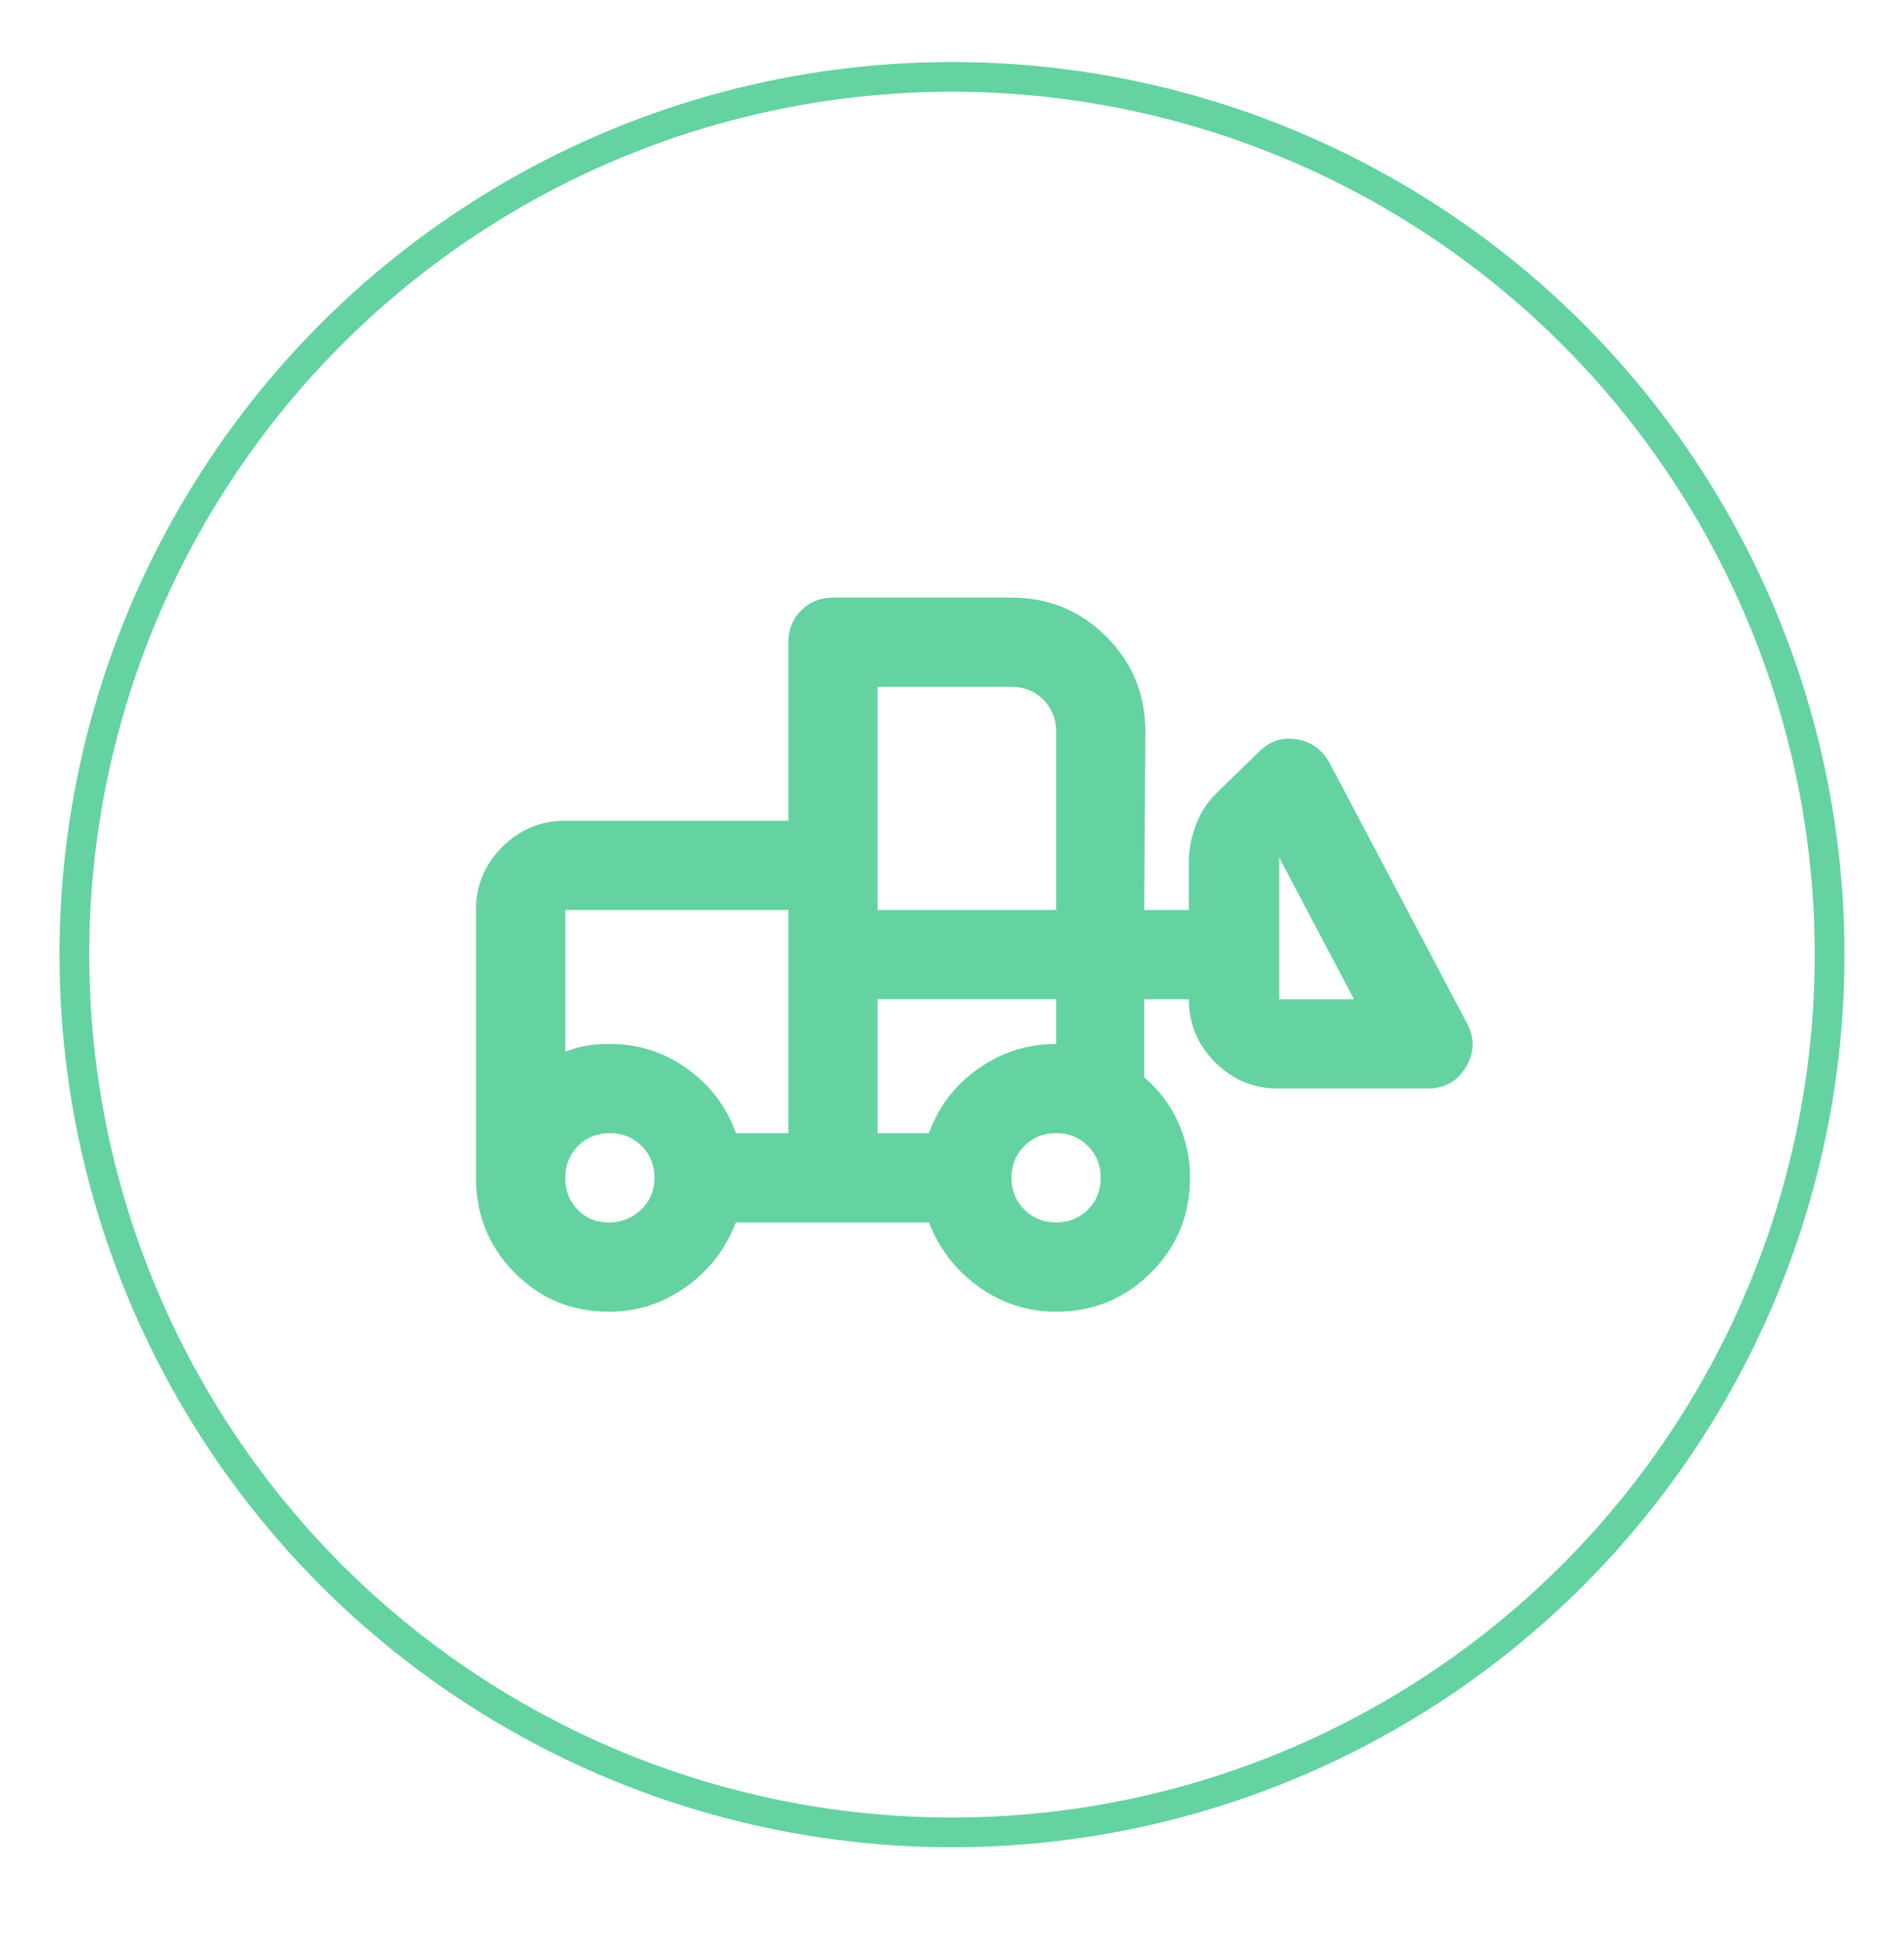
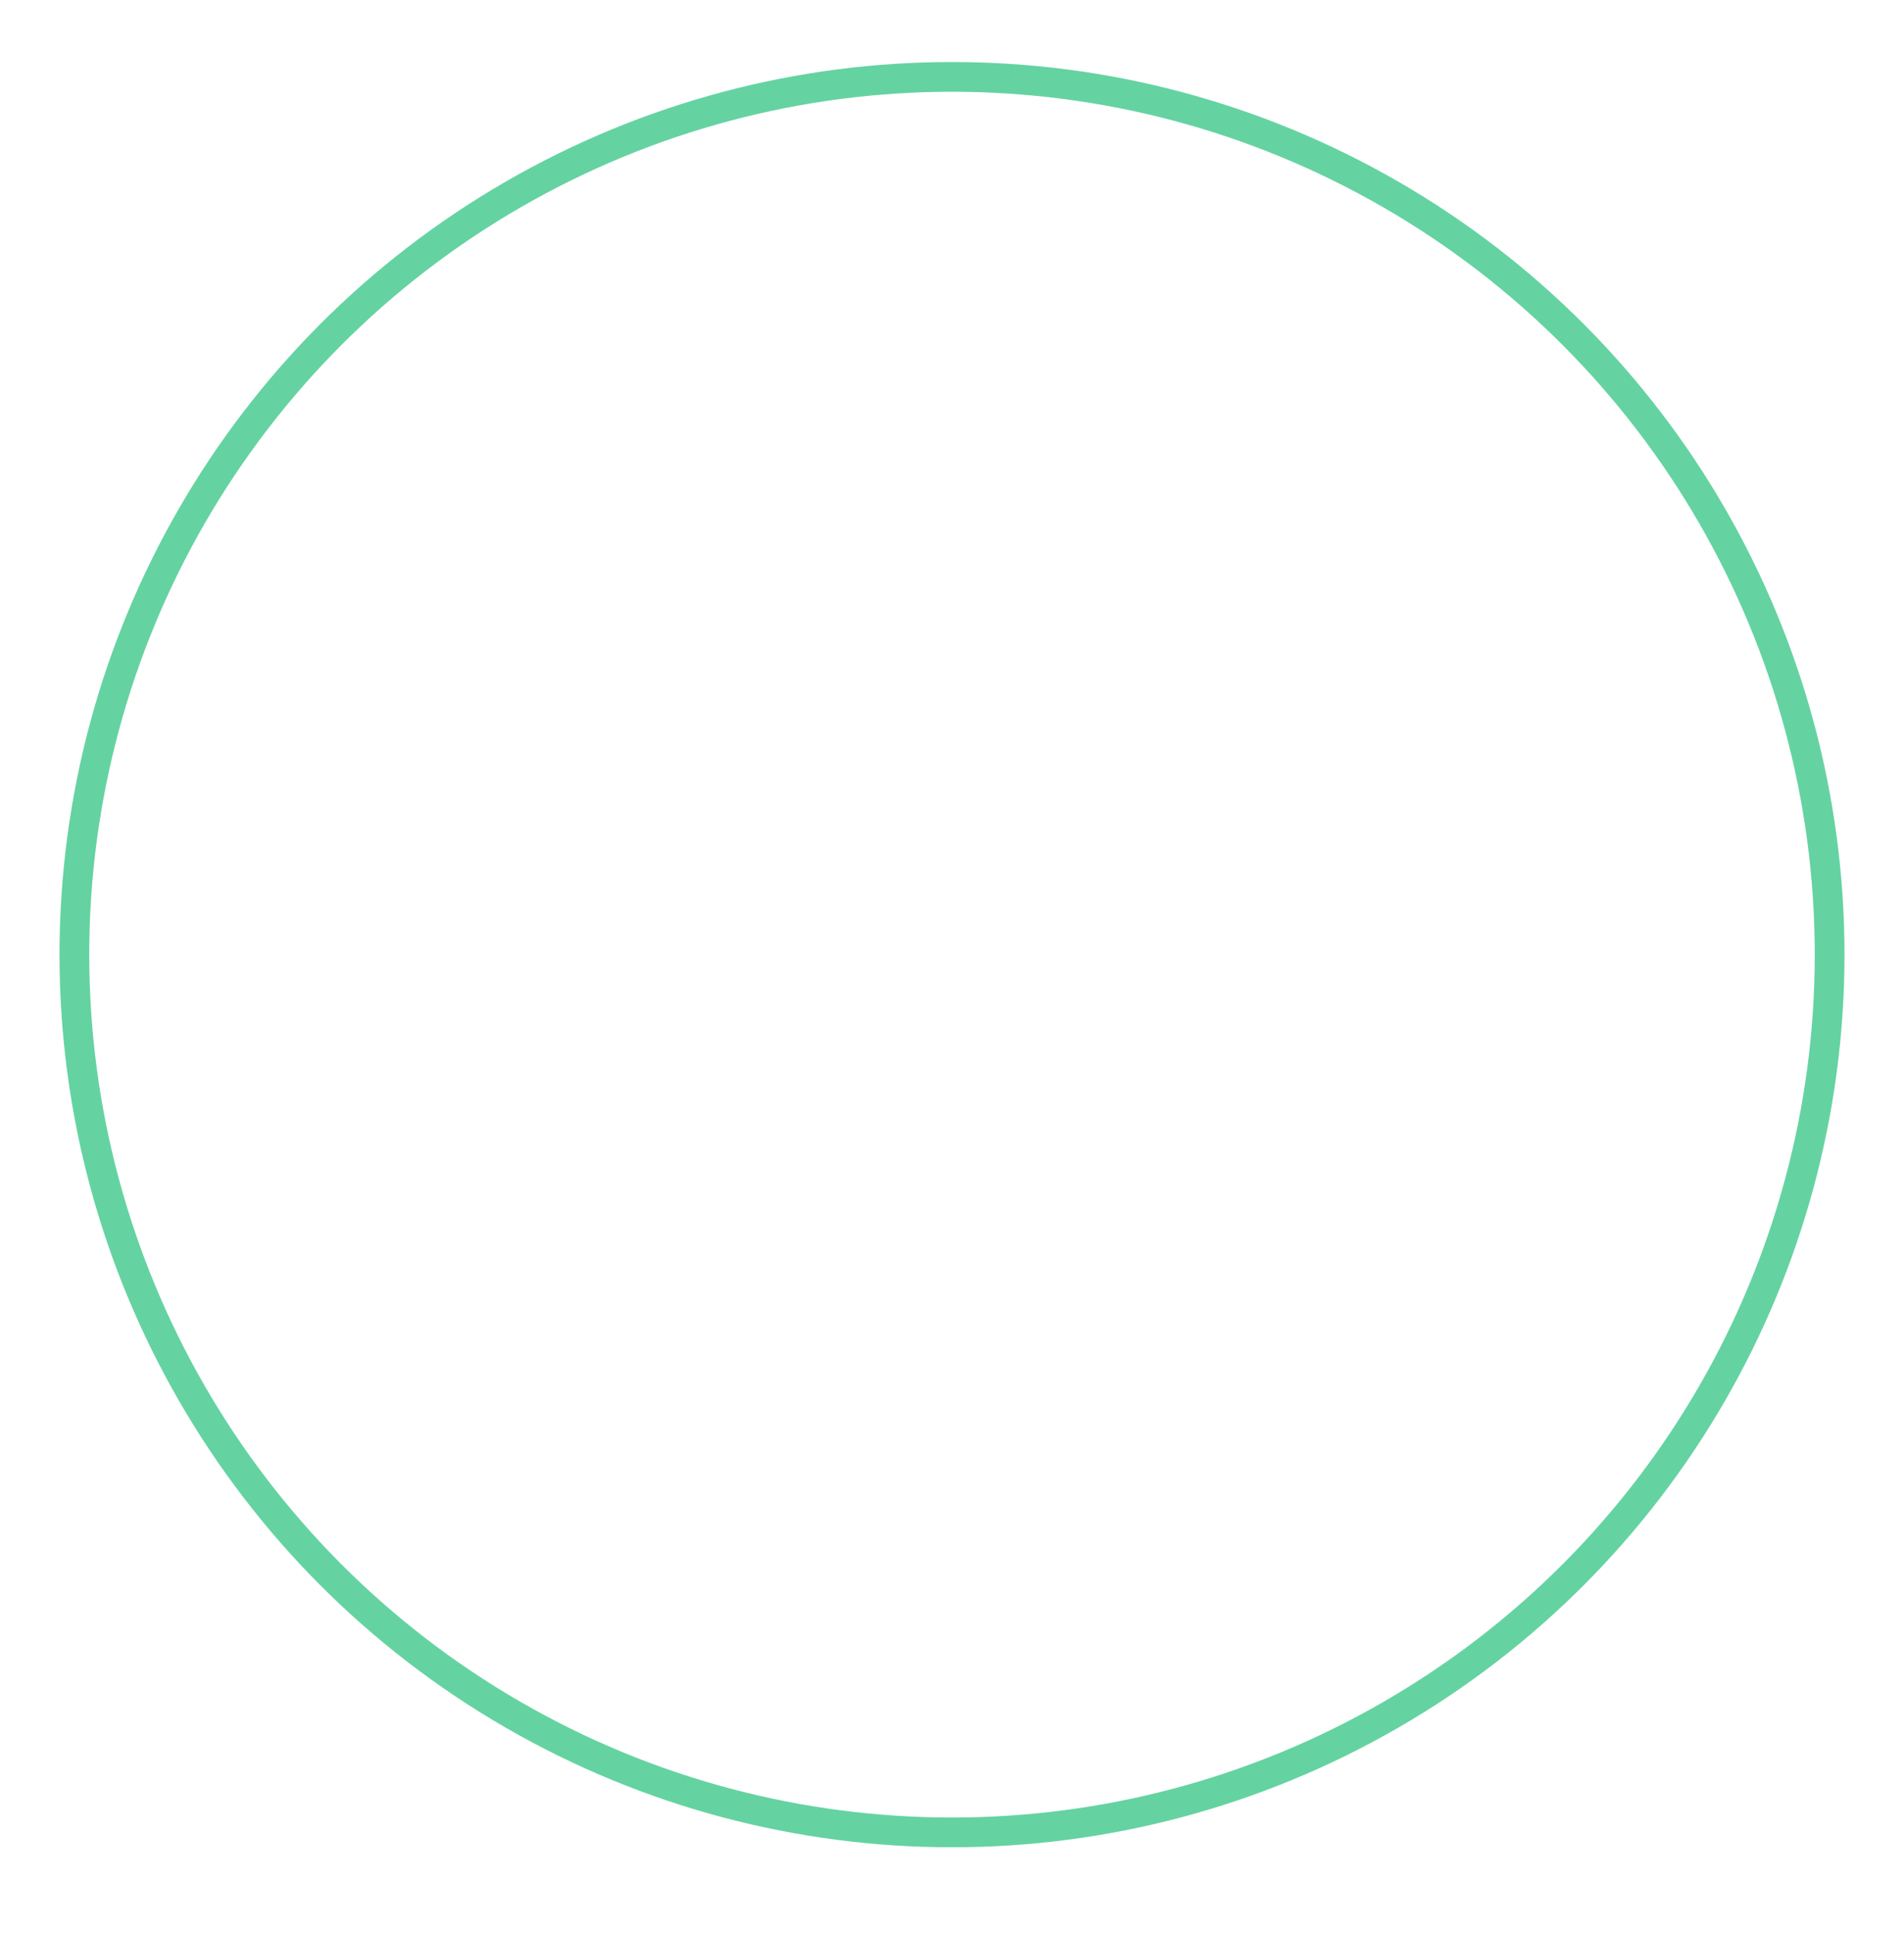
<svg xmlns="http://www.w3.org/2000/svg" width="64" height="65" viewBox="0 0 64 65" fill="none">
  <circle cx="32" cy="32.084" r="29.5" stroke="#64D3A1" />
-   <path d="M20.462 44.084C19.212 44.084 18.156 43.647 17.294 42.772C16.431 41.897 16 40.834 16 39.584V30.584C16 29.759 16.294 29.053 16.881 28.465C17.469 27.878 18.175 27.584 19 27.584H26.5V21.584C26.5 21.159 26.644 20.803 26.931 20.515C27.219 20.228 27.575 20.084 28 20.084H34C35.25 20.084 36.312 20.521 37.188 21.396C38.062 22.271 38.5 23.334 38.5 24.584L38.462 30.584H39.962V28.822C39.987 28.422 40.075 28.034 40.225 27.659C40.375 27.284 40.587 26.959 40.862 26.684L42.325 25.259C42.675 24.909 43.094 24.771 43.581 24.846C44.069 24.922 44.438 25.184 44.688 25.634L49.3 34.371C49.575 34.871 49.569 35.365 49.281 35.853C48.994 36.34 48.562 36.584 47.987 36.584H42.962C42.138 36.584 41.431 36.29 40.844 35.703C40.256 35.115 39.962 34.409 39.962 33.584H38.462V36.209C38.962 36.634 39.344 37.14 39.606 37.728C39.869 38.315 40 38.934 40 39.584C40 40.834 39.562 41.897 38.688 42.772C37.812 43.647 36.75 44.084 35.5 44.084C34.55 44.084 33.688 43.809 32.913 43.259C32.138 42.709 31.575 41.984 31.225 41.084H24.738C24.387 41.984 23.825 42.709 23.05 43.259C22.275 43.809 21.413 44.084 20.462 44.084ZM20.462 41.084C20.887 41.084 21.25 40.94 21.55 40.653C21.85 40.365 22 40.009 22 39.584C22 39.159 21.856 38.803 21.569 38.515C21.281 38.228 20.925 38.084 20.5 38.084C20.075 38.084 19.719 38.228 19.431 38.515C19.144 38.803 19 39.159 19 39.584C19 40.009 19.137 40.365 19.413 40.653C19.688 40.94 20.038 41.084 20.462 41.084ZM35.5 41.084C35.925 41.084 36.281 40.94 36.569 40.653C36.856 40.365 37 40.009 37 39.584C37 39.159 36.856 38.803 36.569 38.515C36.281 38.228 35.925 38.084 35.5 38.084C35.075 38.084 34.719 38.228 34.431 38.515C34.144 38.803 34 39.159 34 39.584C34 40.009 34.144 40.365 34.431 40.653C34.719 40.94 35.075 41.084 35.5 41.084ZM26.5 38.084V30.584H19V35.346C19.25 35.246 19.494 35.178 19.731 35.14C19.969 35.103 20.225 35.084 20.5 35.084C21.45 35.084 22.312 35.359 23.087 35.909C23.863 36.459 24.413 37.184 24.738 38.084H26.5ZM29.5 38.084H31.225C31.55 37.184 32.106 36.459 32.894 35.909C33.681 35.359 34.55 35.084 35.5 35.084V33.584H29.5V38.084ZM45.513 33.584L43 28.822V33.584H45.513ZM29.5 30.584H35.5V24.584C35.5 24.159 35.356 23.803 35.069 23.515C34.781 23.228 34.425 23.084 34 23.084H29.5V30.584ZM26.5 38.084V35.084V35.346V30.584V38.084Z" fill="#64D3A1" />
</svg>